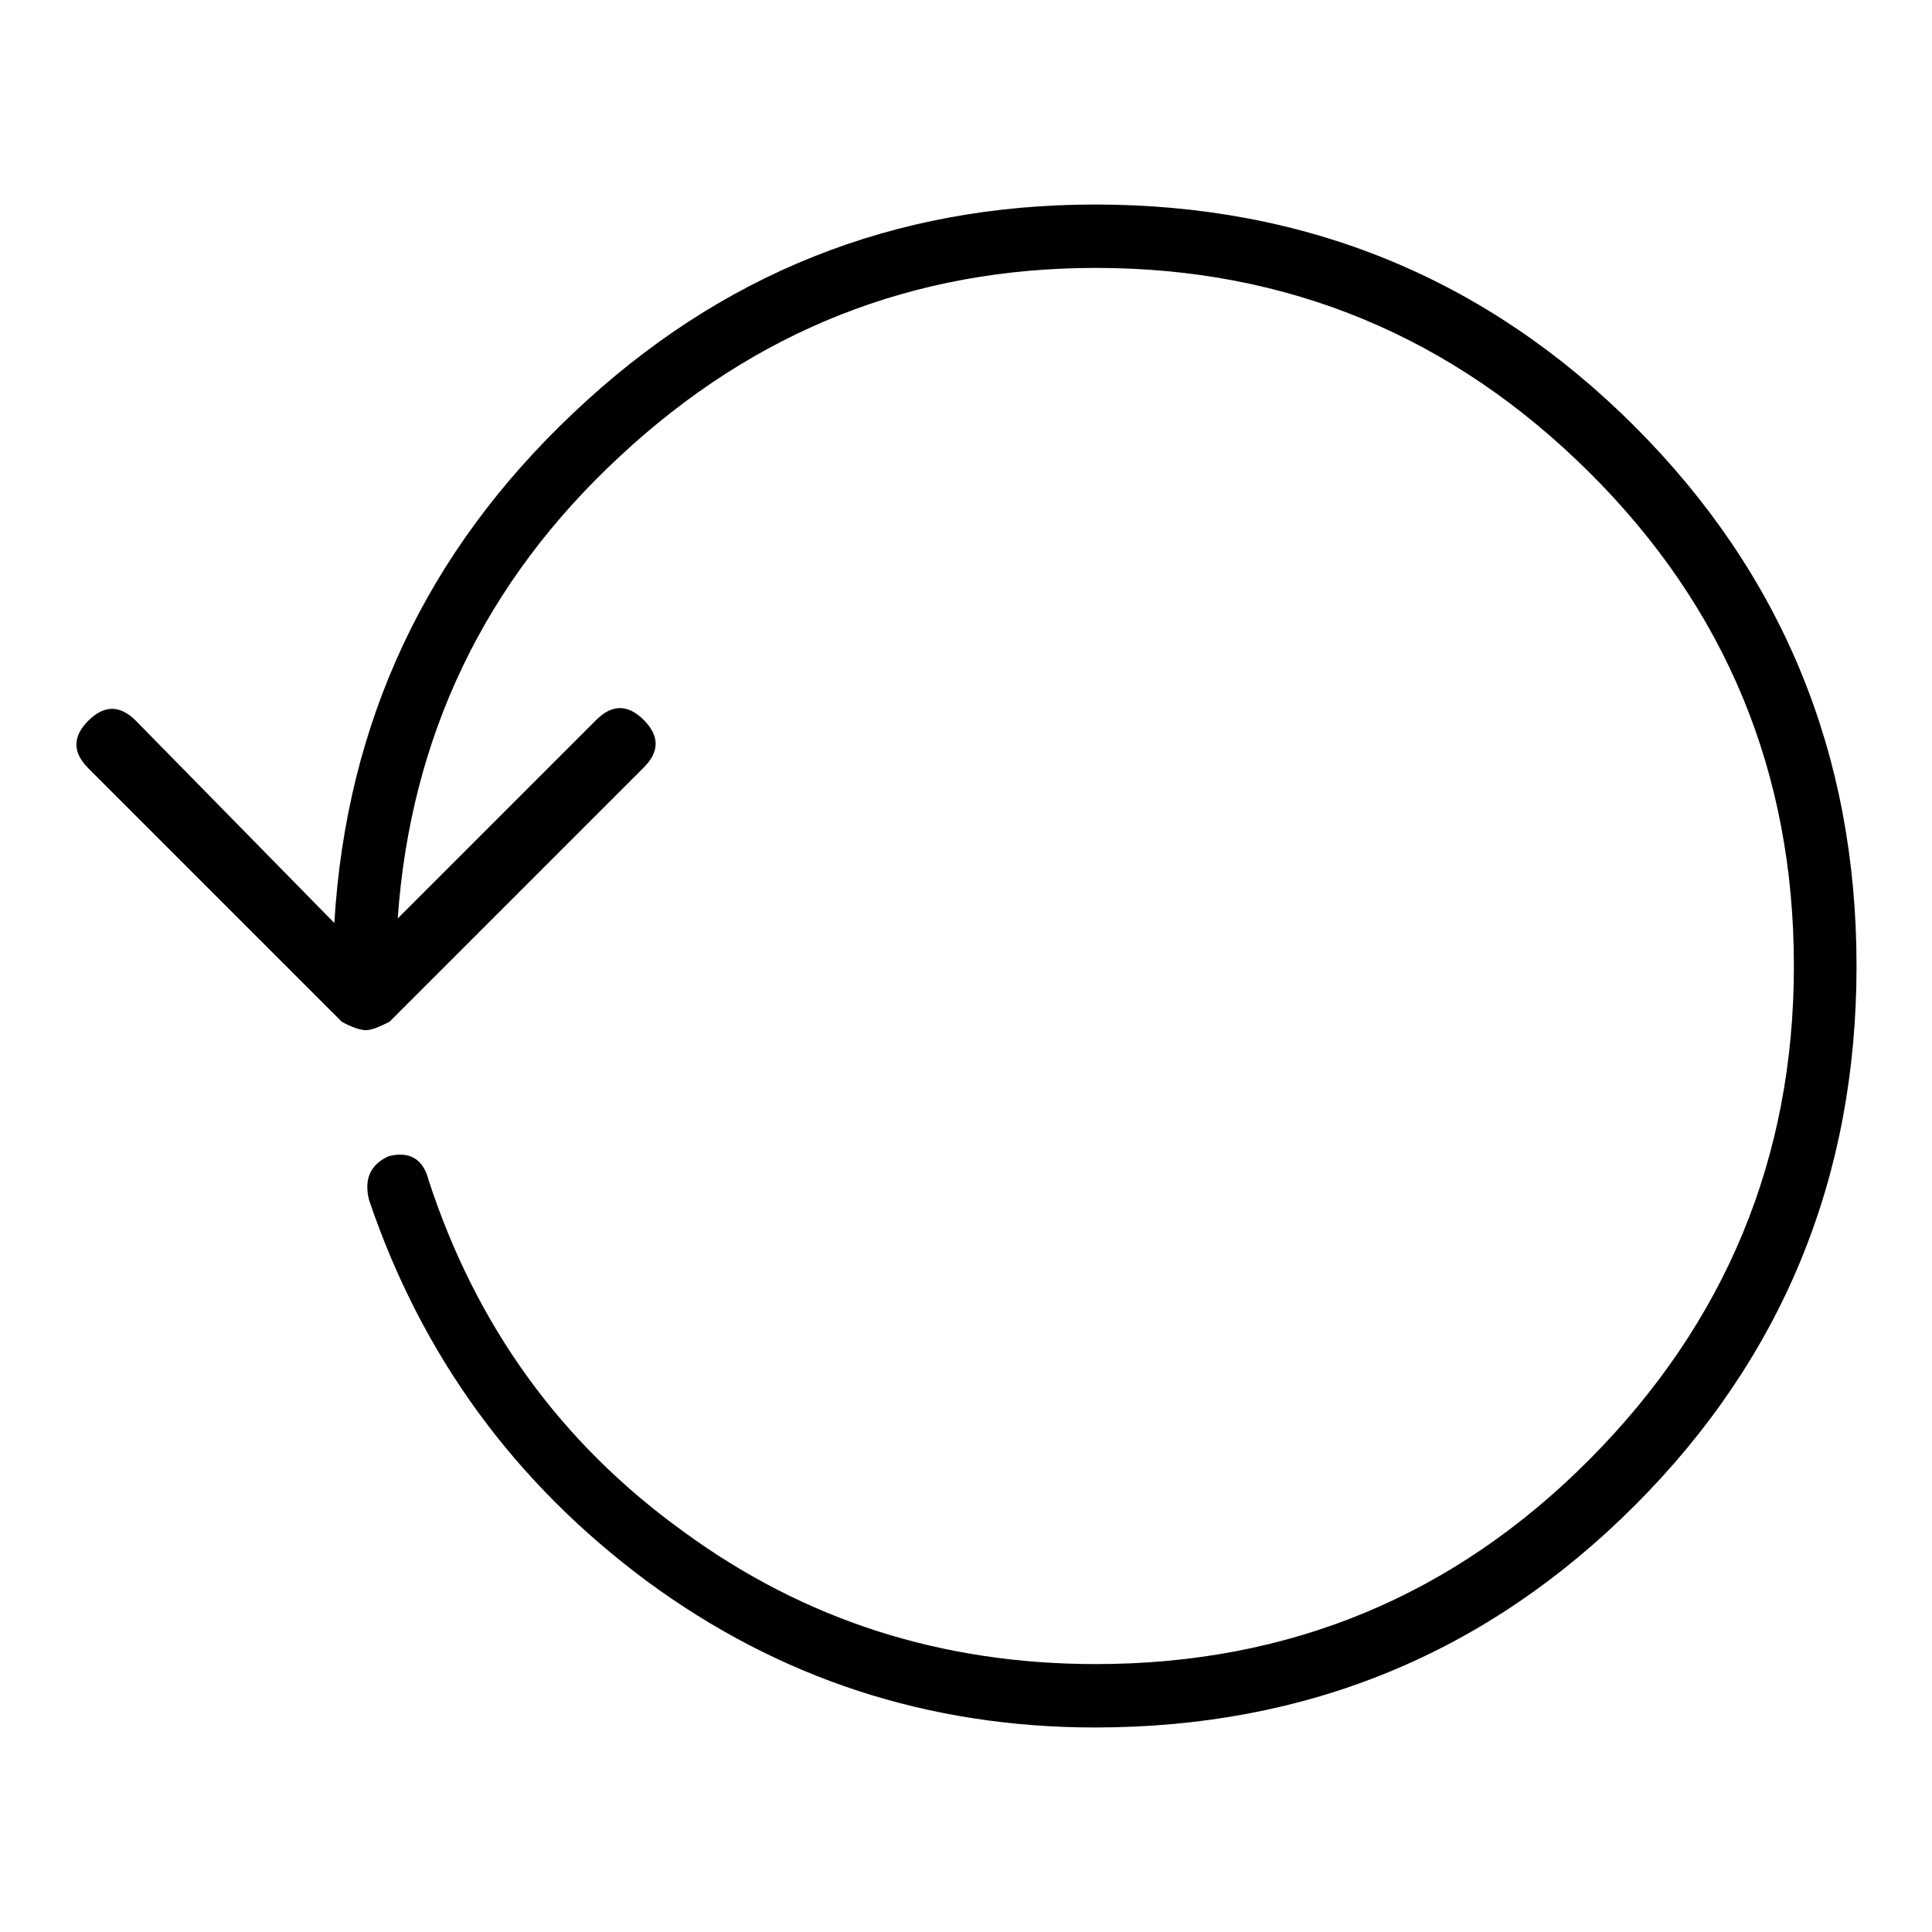
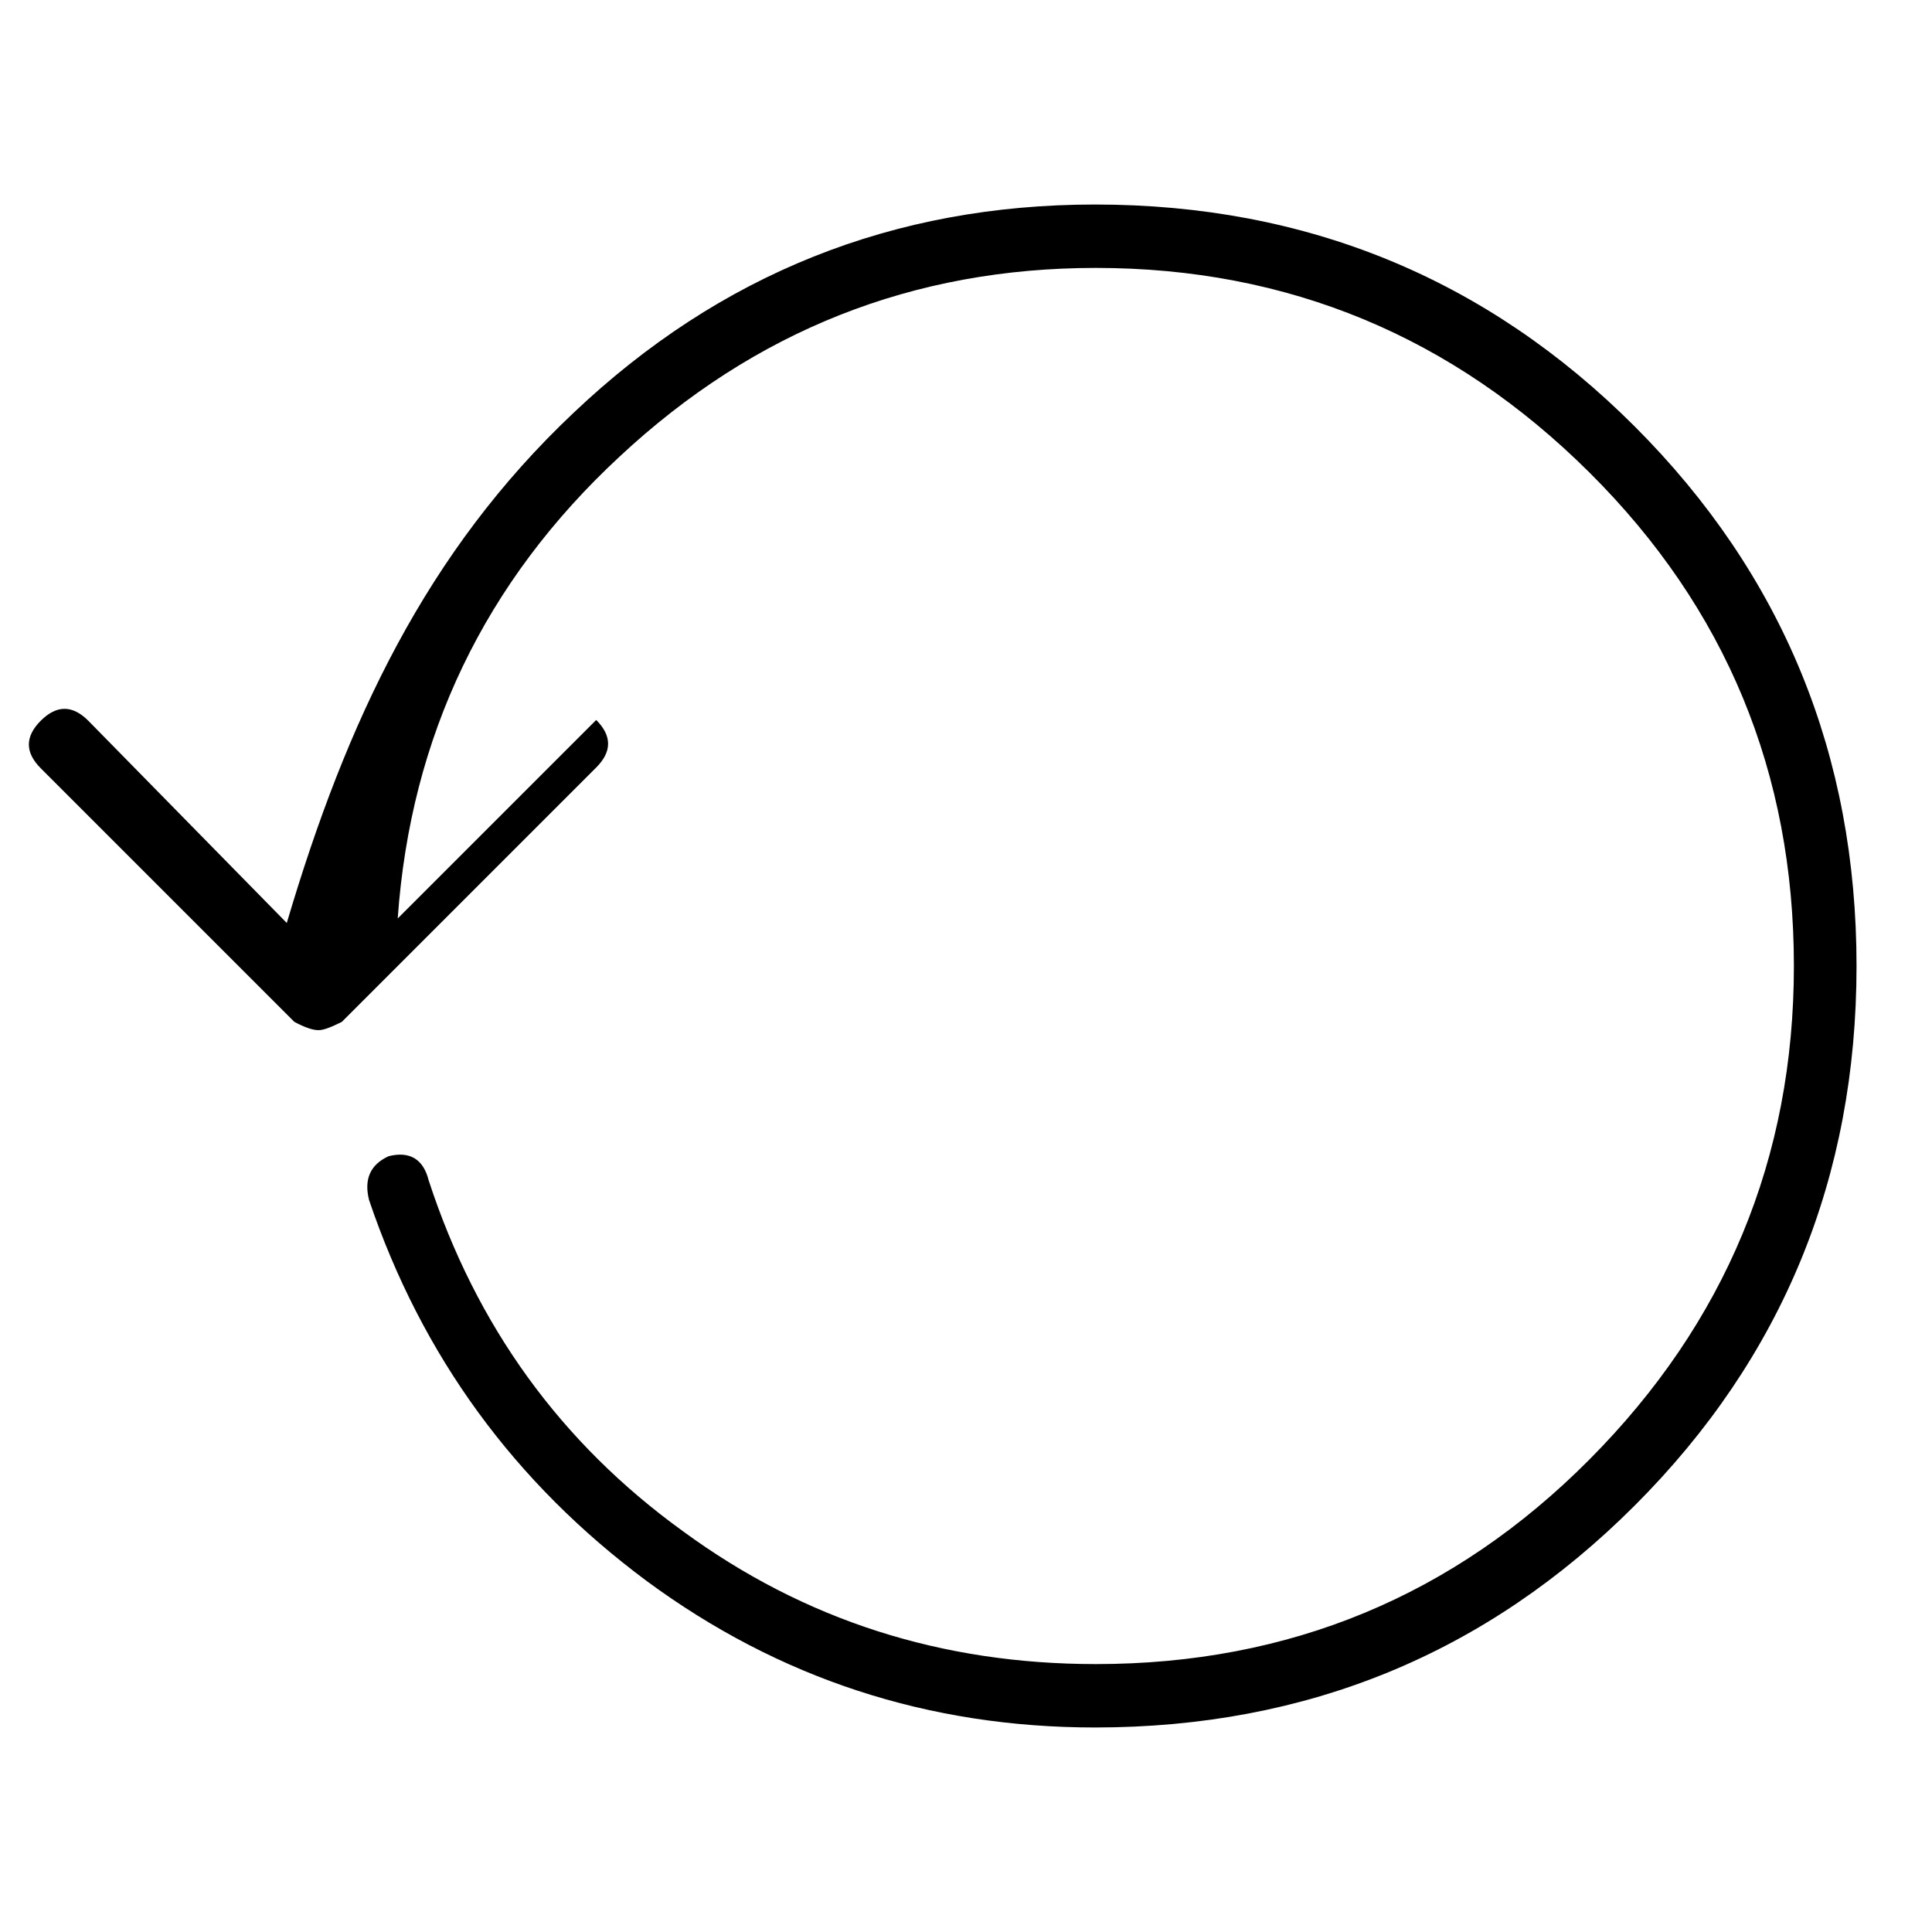
<svg xmlns="http://www.w3.org/2000/svg" version="1.1" x="0px" y="0px" viewBox="0 0 256 256" enable-background="new 0 0 256 256" xml:space="preserve">
  <g>
-     <path fill="#000000" d="M145.1,27.1c28,0,51.9,9.8,71.5,29.4C236.2,76.1,246,100,246,128c0,28-9.8,51.9-29.4,71.5 c-19.6,19.6-43.4,29.4-71.5,29.4c-22.1,0-41.9-6.5-59.4-19.4c-17.5-13-29.8-29.8-36.8-50.5c-0.7-2.8,0.2-4.7,2.6-5.8 c2.8-0.7,4.6,0.4,5.3,3.2c6.3,19.3,17.5,34.8,33.7,46.5c16.1,11.8,34.3,17.6,54.7,17.6c25.6,0,47.4-9,65.4-27.1 c18-18.1,27.1-39.9,27.1-65.4c0-25.6-9-47.4-27.1-65.4c-18.1-18-39.9-27.1-65.4-27.1c-24.2,0-45.2,8.3-63.1,25 c-17.9,16.6-27.7,37.1-29.4,61.2l26.3-26.3c2.1-2.1,4.2-2.1,6.3,0c2.1,2.1,2.1,4.2,0,6.3l-33.7,33.7c-1.4,0.7-2.4,1.1-3.1,1.1 s-1.7-0.3-3.2-1.1l-33.6-33.6c-2.1-2.1-2.1-4.2,0-6.3c2.1-2.1,4.2-2.1,6.3,0l26.3,26.8C45.9,95.6,56.5,73.1,76,54.7 C95.4,36.3,118.4,27.1,145.1,27.1z" />
+     <path fill="#000000" d="M145.1,27.1c28,0,51.9,9.8,71.5,29.4C236.2,76.1,246,100,246,128c0,28-9.8,51.9-29.4,71.5 c-19.6,19.6-43.4,29.4-71.5,29.4c-22.1,0-41.9-6.5-59.4-19.4c-17.5-13-29.8-29.8-36.8-50.5c-0.7-2.8,0.2-4.7,2.6-5.8 c2.8-0.7,4.6,0.4,5.3,3.2c6.3,19.3,17.5,34.8,33.7,46.5c16.1,11.8,34.3,17.6,54.7,17.6c25.6,0,47.4-9,65.4-27.1 c18-18.1,27.1-39.9,27.1-65.4c0-25.6-9-47.4-27.1-65.4c-18.1-18-39.9-27.1-65.4-27.1c-24.2,0-45.2,8.3-63.1,25 c-17.9,16.6-27.7,37.1-29.4,61.2l26.3-26.3c2.1,2.1,2.1,4.2,0,6.3l-33.7,33.7c-1.4,0.7-2.4,1.1-3.1,1.1 s-1.7-0.3-3.2-1.1l-33.6-33.6c-2.1-2.1-2.1-4.2,0-6.3c2.1-2.1,4.2-2.1,6.3,0l26.3,26.8C45.9,95.6,56.5,73.1,76,54.7 C95.4,36.3,118.4,27.1,145.1,27.1z" />
  </g>
</svg>